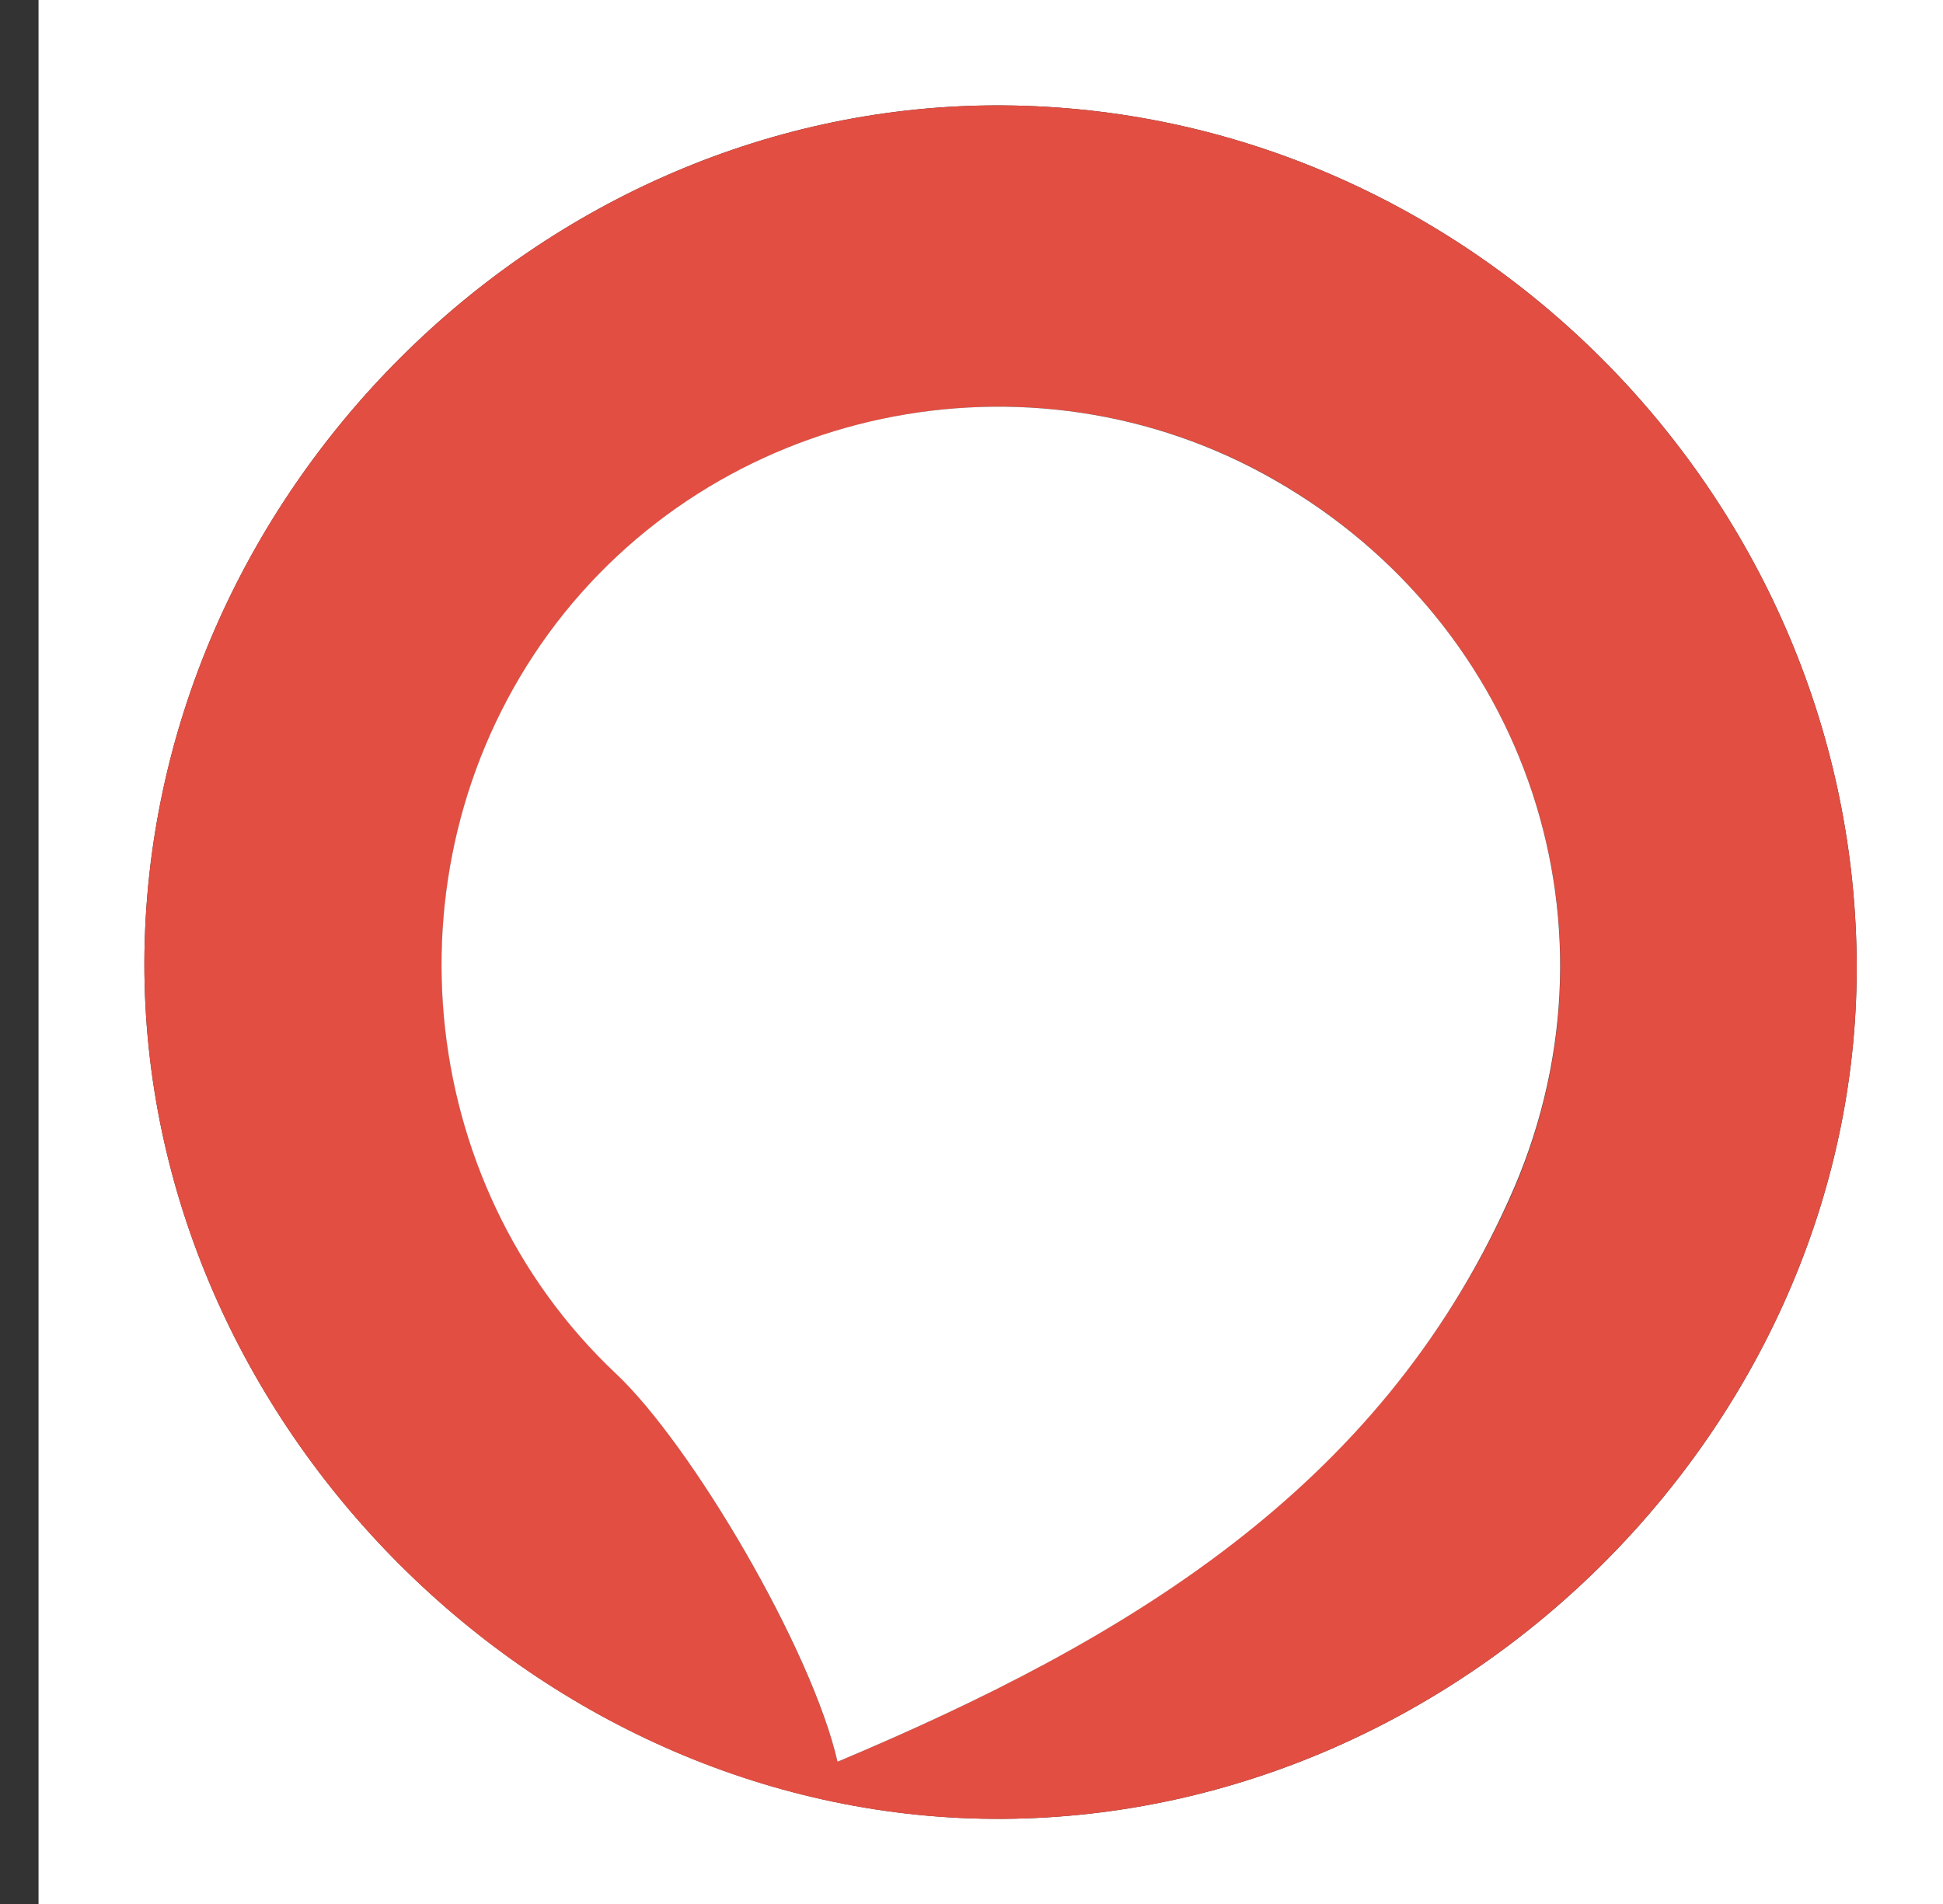
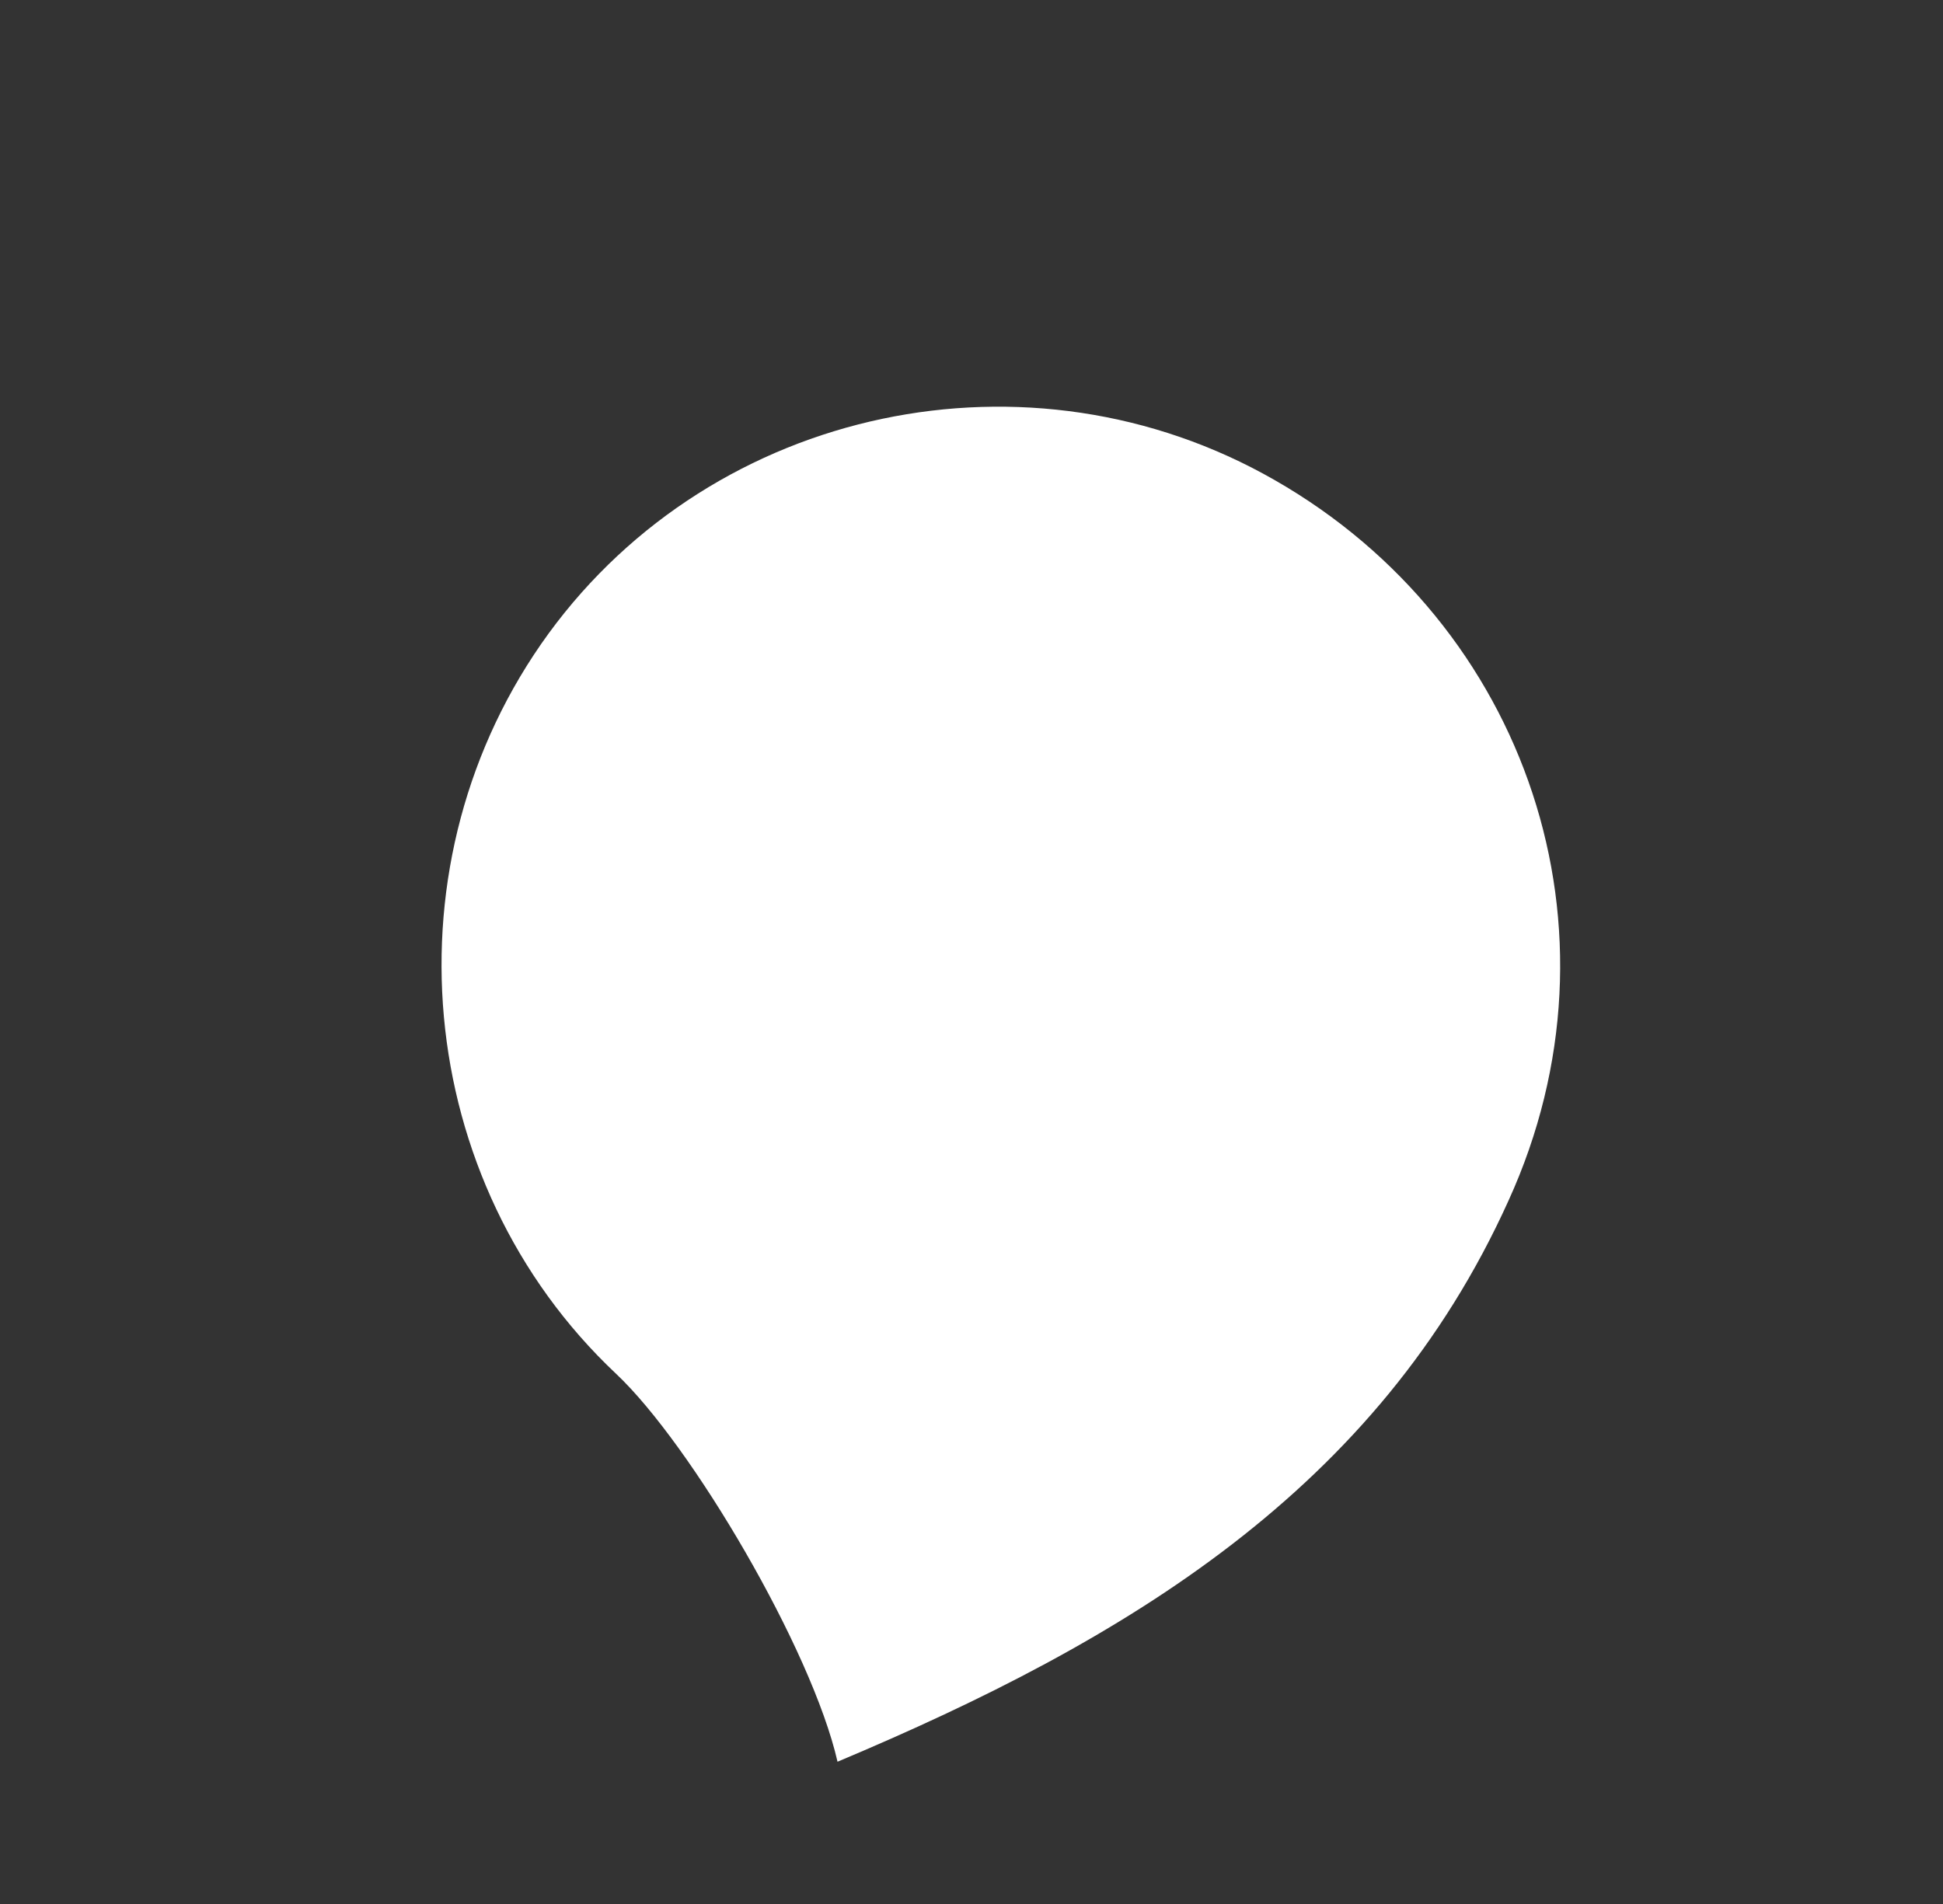
<svg xmlns="http://www.w3.org/2000/svg" version="1.1" id="Layer_1" x="0px" y="0px" viewBox="0 0 43.87 43" style="enable-background:new 0 0 43.87 43;" xml:space="preserve">
  <rect x="0" y="0" width="43.87" height="43" fill="#333333" stroke="none" />
  <style type="text/css">
	.st0{fill:#FFFFFF;}
	.st1{fill:#E24E42;}
</style>
  <g>
-     <path class="st0" d="M43.87,43c-14.33,0-28.67,0-43,0c0-14.33,0-28.67,0-43c14.33,0,28.67,0,43,0C43.87,14.33,43.87,28.67,43.87,43   z M22.65,41.07C33.17,41,42.06,32.02,41.92,21.61C41.78,11.11,33.1,2.45,22.65,2.38C12.19,2.31,3.3,11.18,3.26,21.72   C3.23,32.16,12.21,41.13,22.65,41.07z" />
-     <path class="st1" d="M22.65,41.07c-10.43,0.07-19.42-8.9-19.39-19.35C3.3,11.18,12.19,2.31,22.65,2.38   c10.45,0.07,19.13,8.73,19.27,19.23C42.06,32.02,33.17,41,22.65,41.07z M18.91,39.78c6.51-2.74,12.19-6.15,15.16-12.67   c2.77-6.1,0.41-13-5.28-16.27c-5.53-3.17-12.64-1.67-16.39,3.46c-3.75,5.12-3.09,12.39,1.52,16.72   C15.61,32.62,18.33,37.25,18.91,39.78z" />
    <path class="st0" d="M18.91,39.78c-0.58-2.54-3.3-7.16-5-8.76c-4.6-4.33-5.26-11.59-1.52-16.72c3.75-5.13,10.86-6.63,16.39-3.46   c5.7,3.26,8.06,10.17,5.28,16.27C31.11,33.64,25.43,37.04,18.91,39.78z" />
  </g>
</svg>